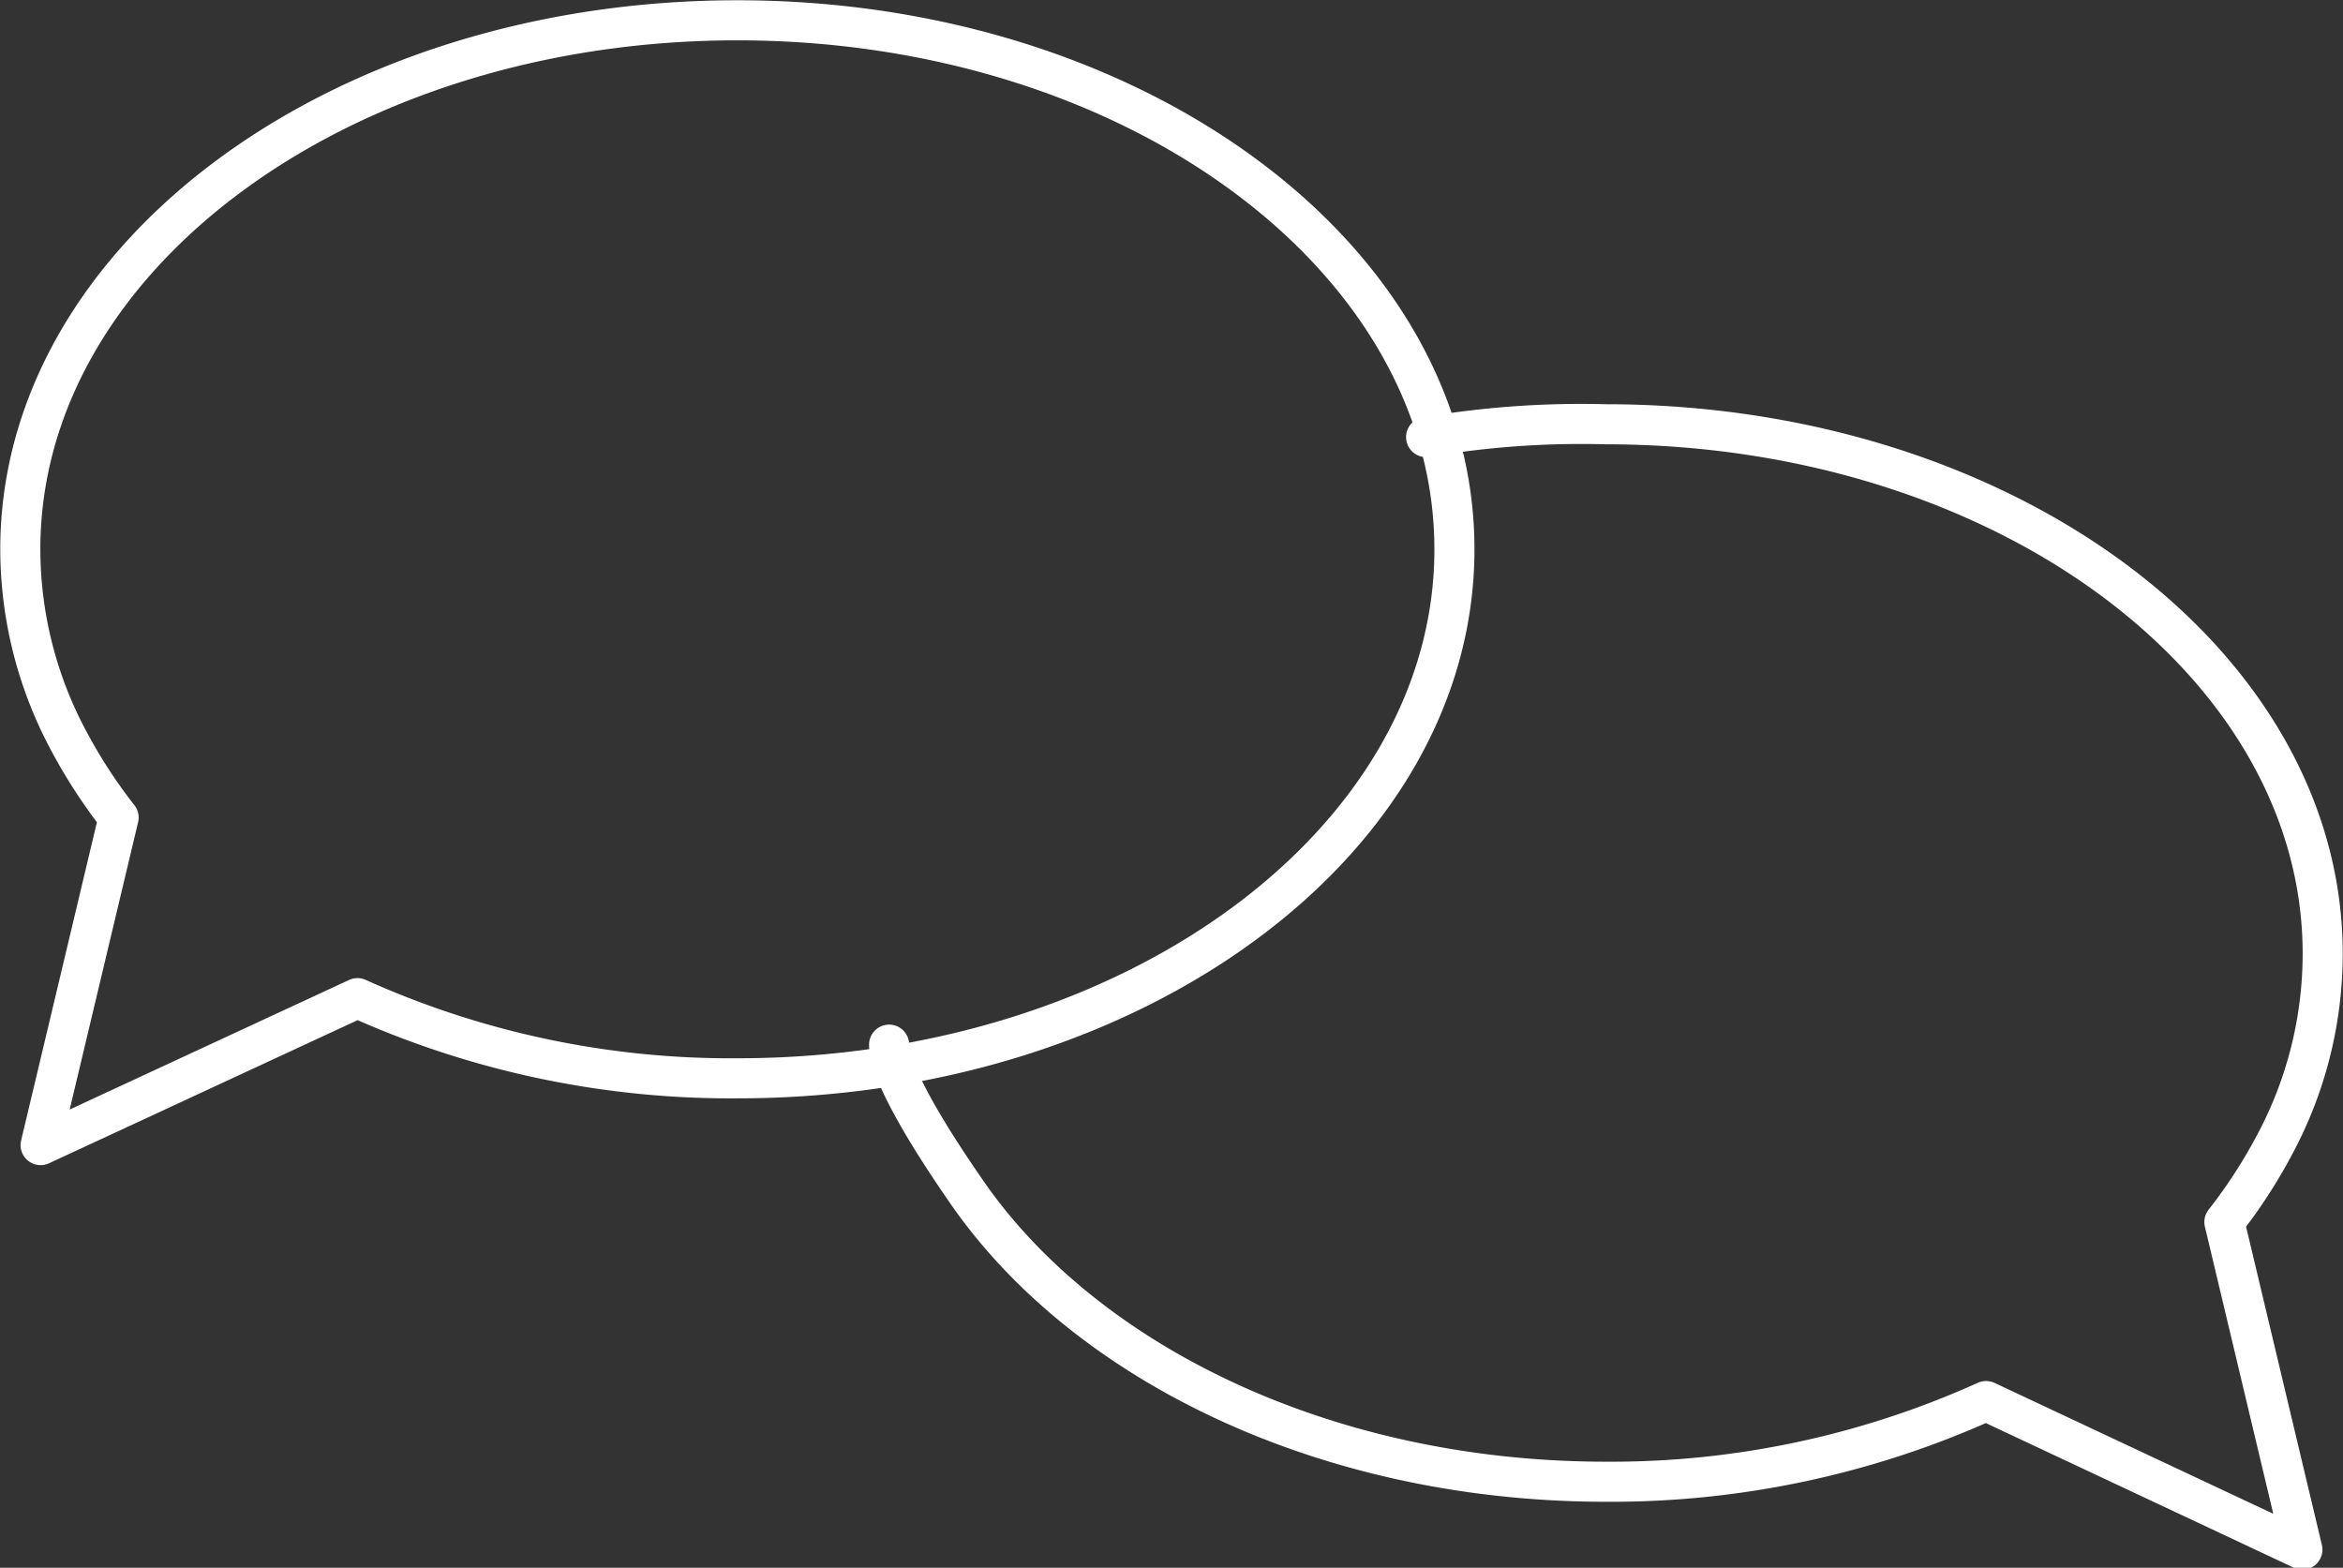
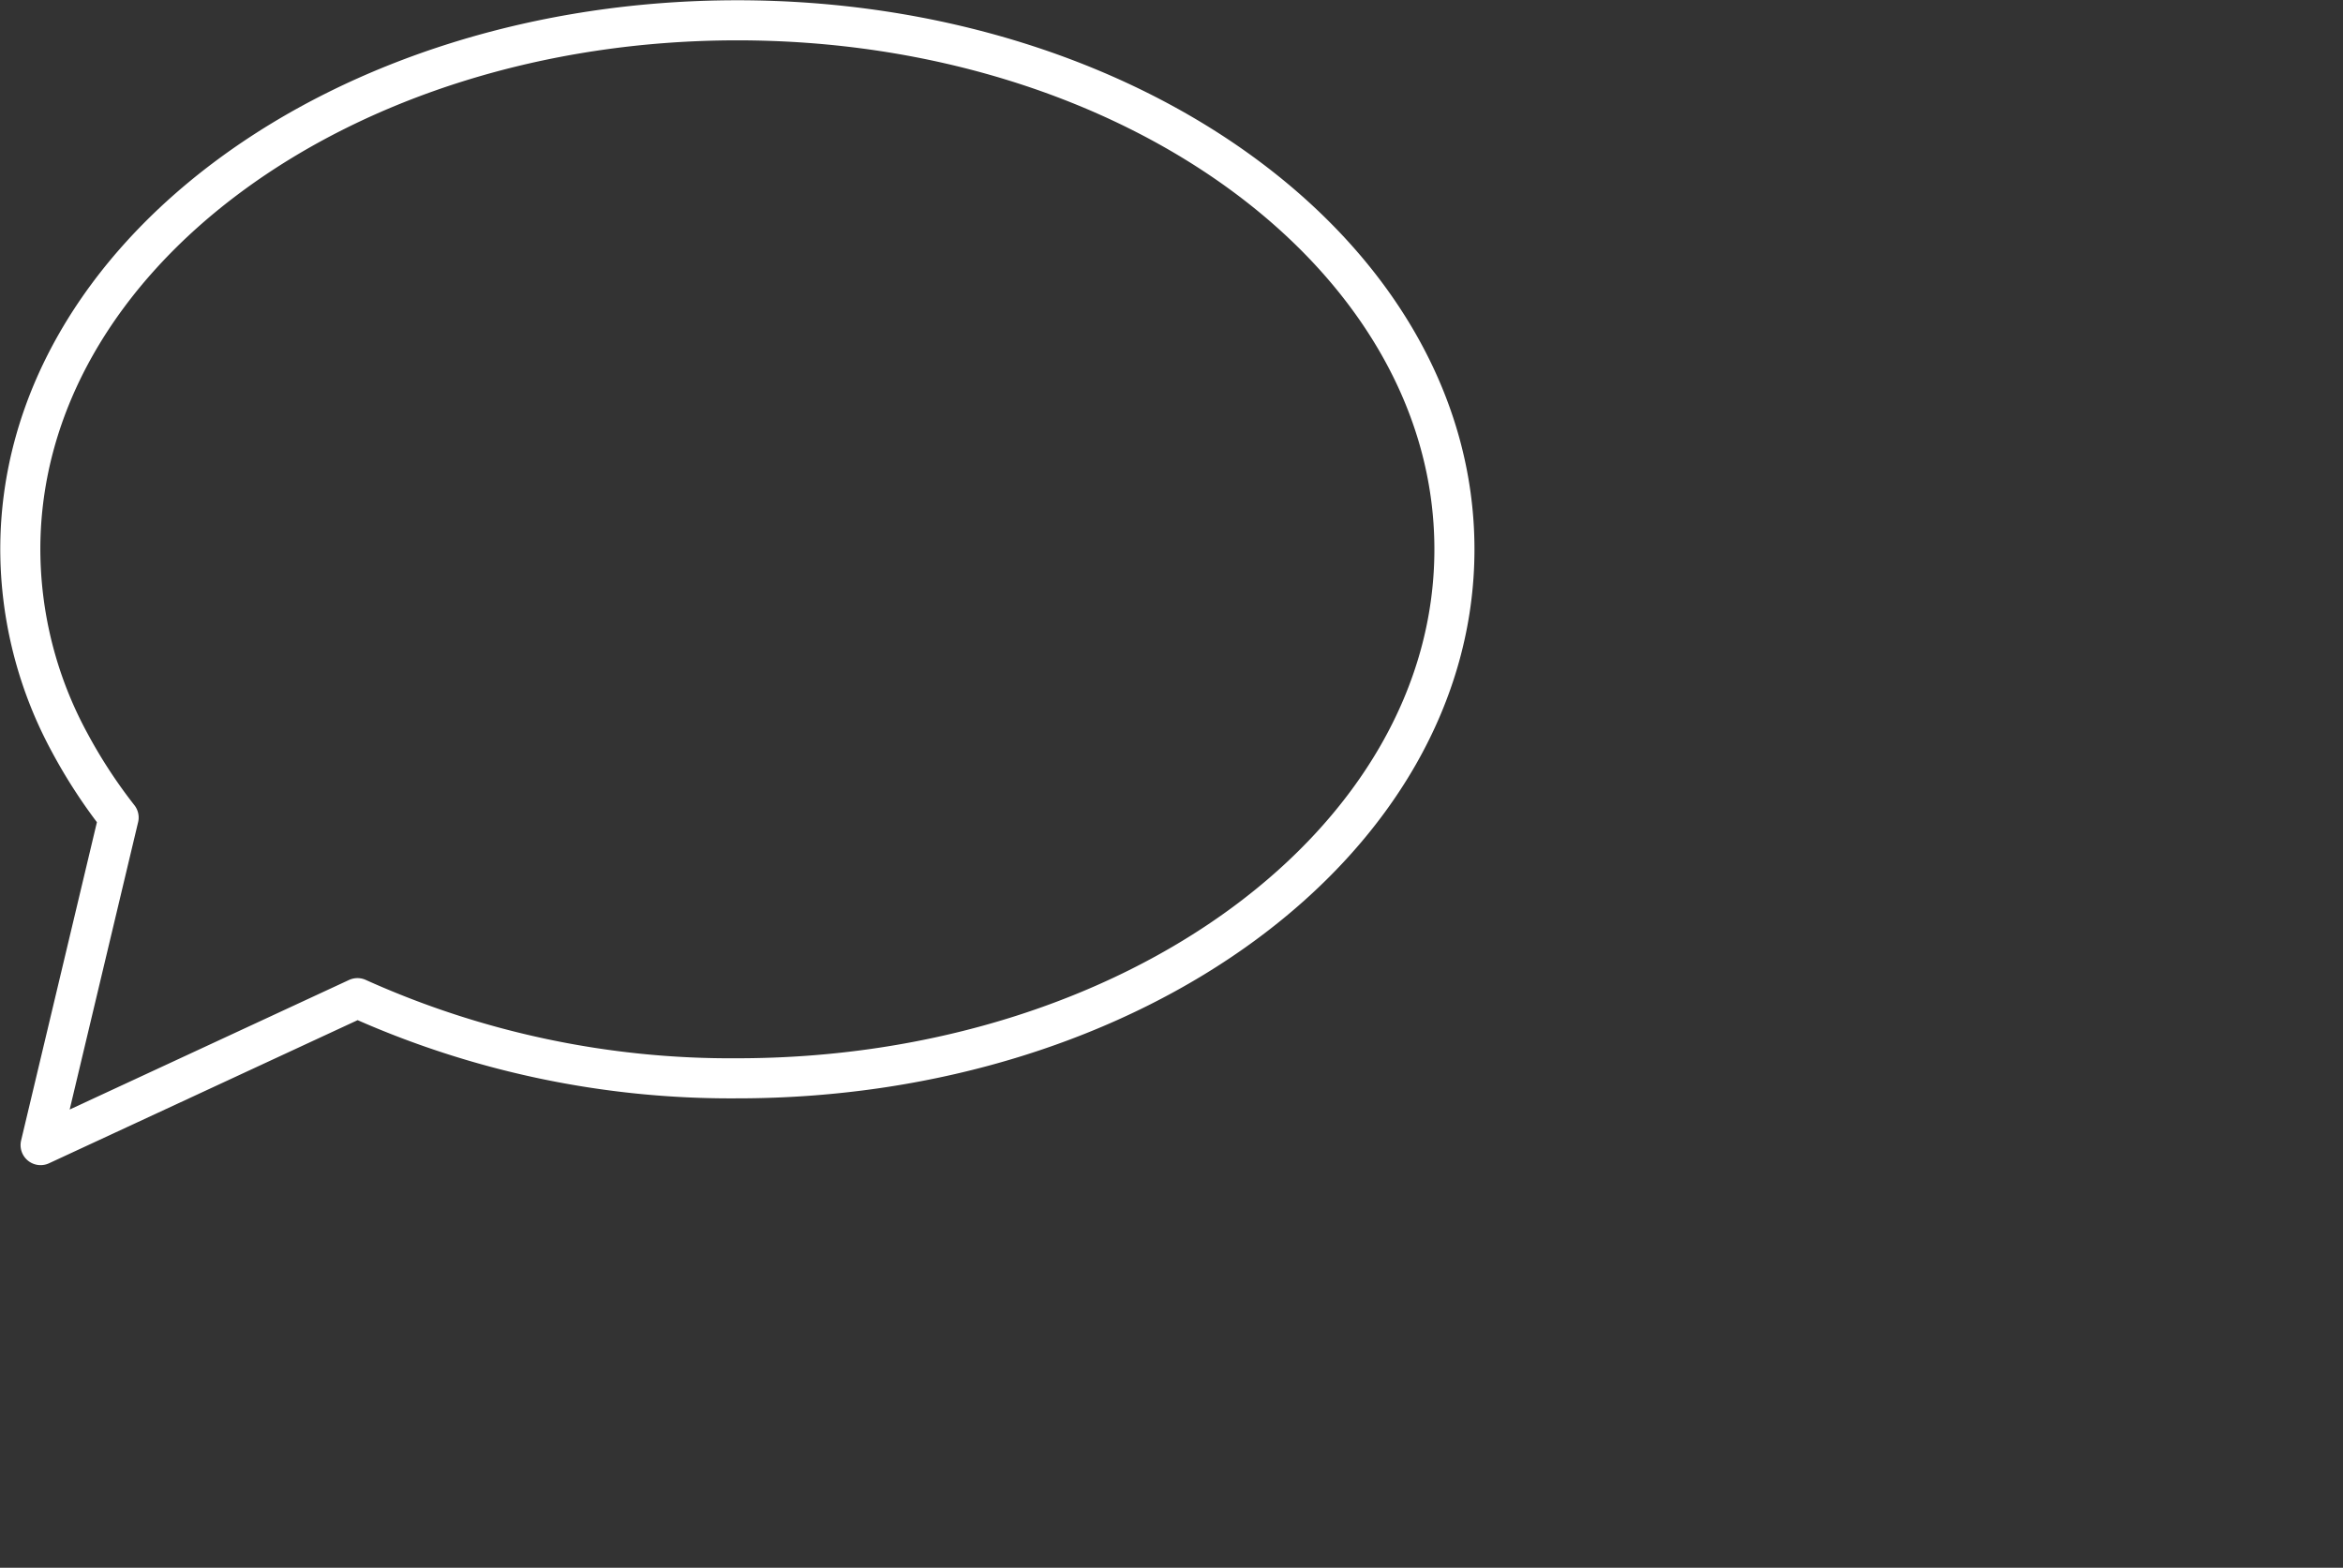
<svg xmlns="http://www.w3.org/2000/svg" viewBox="0 0 43.85 29.34">
  <rect x="0" y="0" width="43.85" height="29.34" fill="#333333" stroke="none" />
  <defs>
    <style>.cls-1{fill:none;stroke:#fff;stroke-linecap:round;stroke-linejoin:round;stroke-width:0.75px;}</style>
  </defs>
  <g id="Layer_2" data-name="Layer 2">
    <g id="Layer_2-2" data-name="Layer 2">
      <g id="Speech_Bubble" data-name="Speech Bubble">
        <g id="Bubbles">
          <path id="Shadow" class="cls-1" d="M13.8.38C6.38.38.38,4.81.38,10.28a7.6,7.6,0,0,0,.92,3.61,9.74,9.74,0,0,0,.92,1.41h0L.76,21.43l5.93-2.75a17,17,0,0,0,7.11,1.5c7.41,0,13.42-4.43,13.42-9.9S21.21.38,13.8.38Z" />
-           <path class="cls-1" d="M16.64,19.55c0,.71,1.39,2.66,1.42,2.71,2.21,3.24,6.75,5.47,12,5.47a17.05,17.05,0,0,0,7.11-1.51L43.09,29l-1.46-6.13a9.74,9.74,0,0,0,.92-1.41,7.57,7.57,0,0,0,.92-3.61c0-5.47-6-9.91-13.42-9.91a17.2,17.2,0,0,0-3.36.24" />
        </g>
      </g>
    </g>
  </g>
</svg>